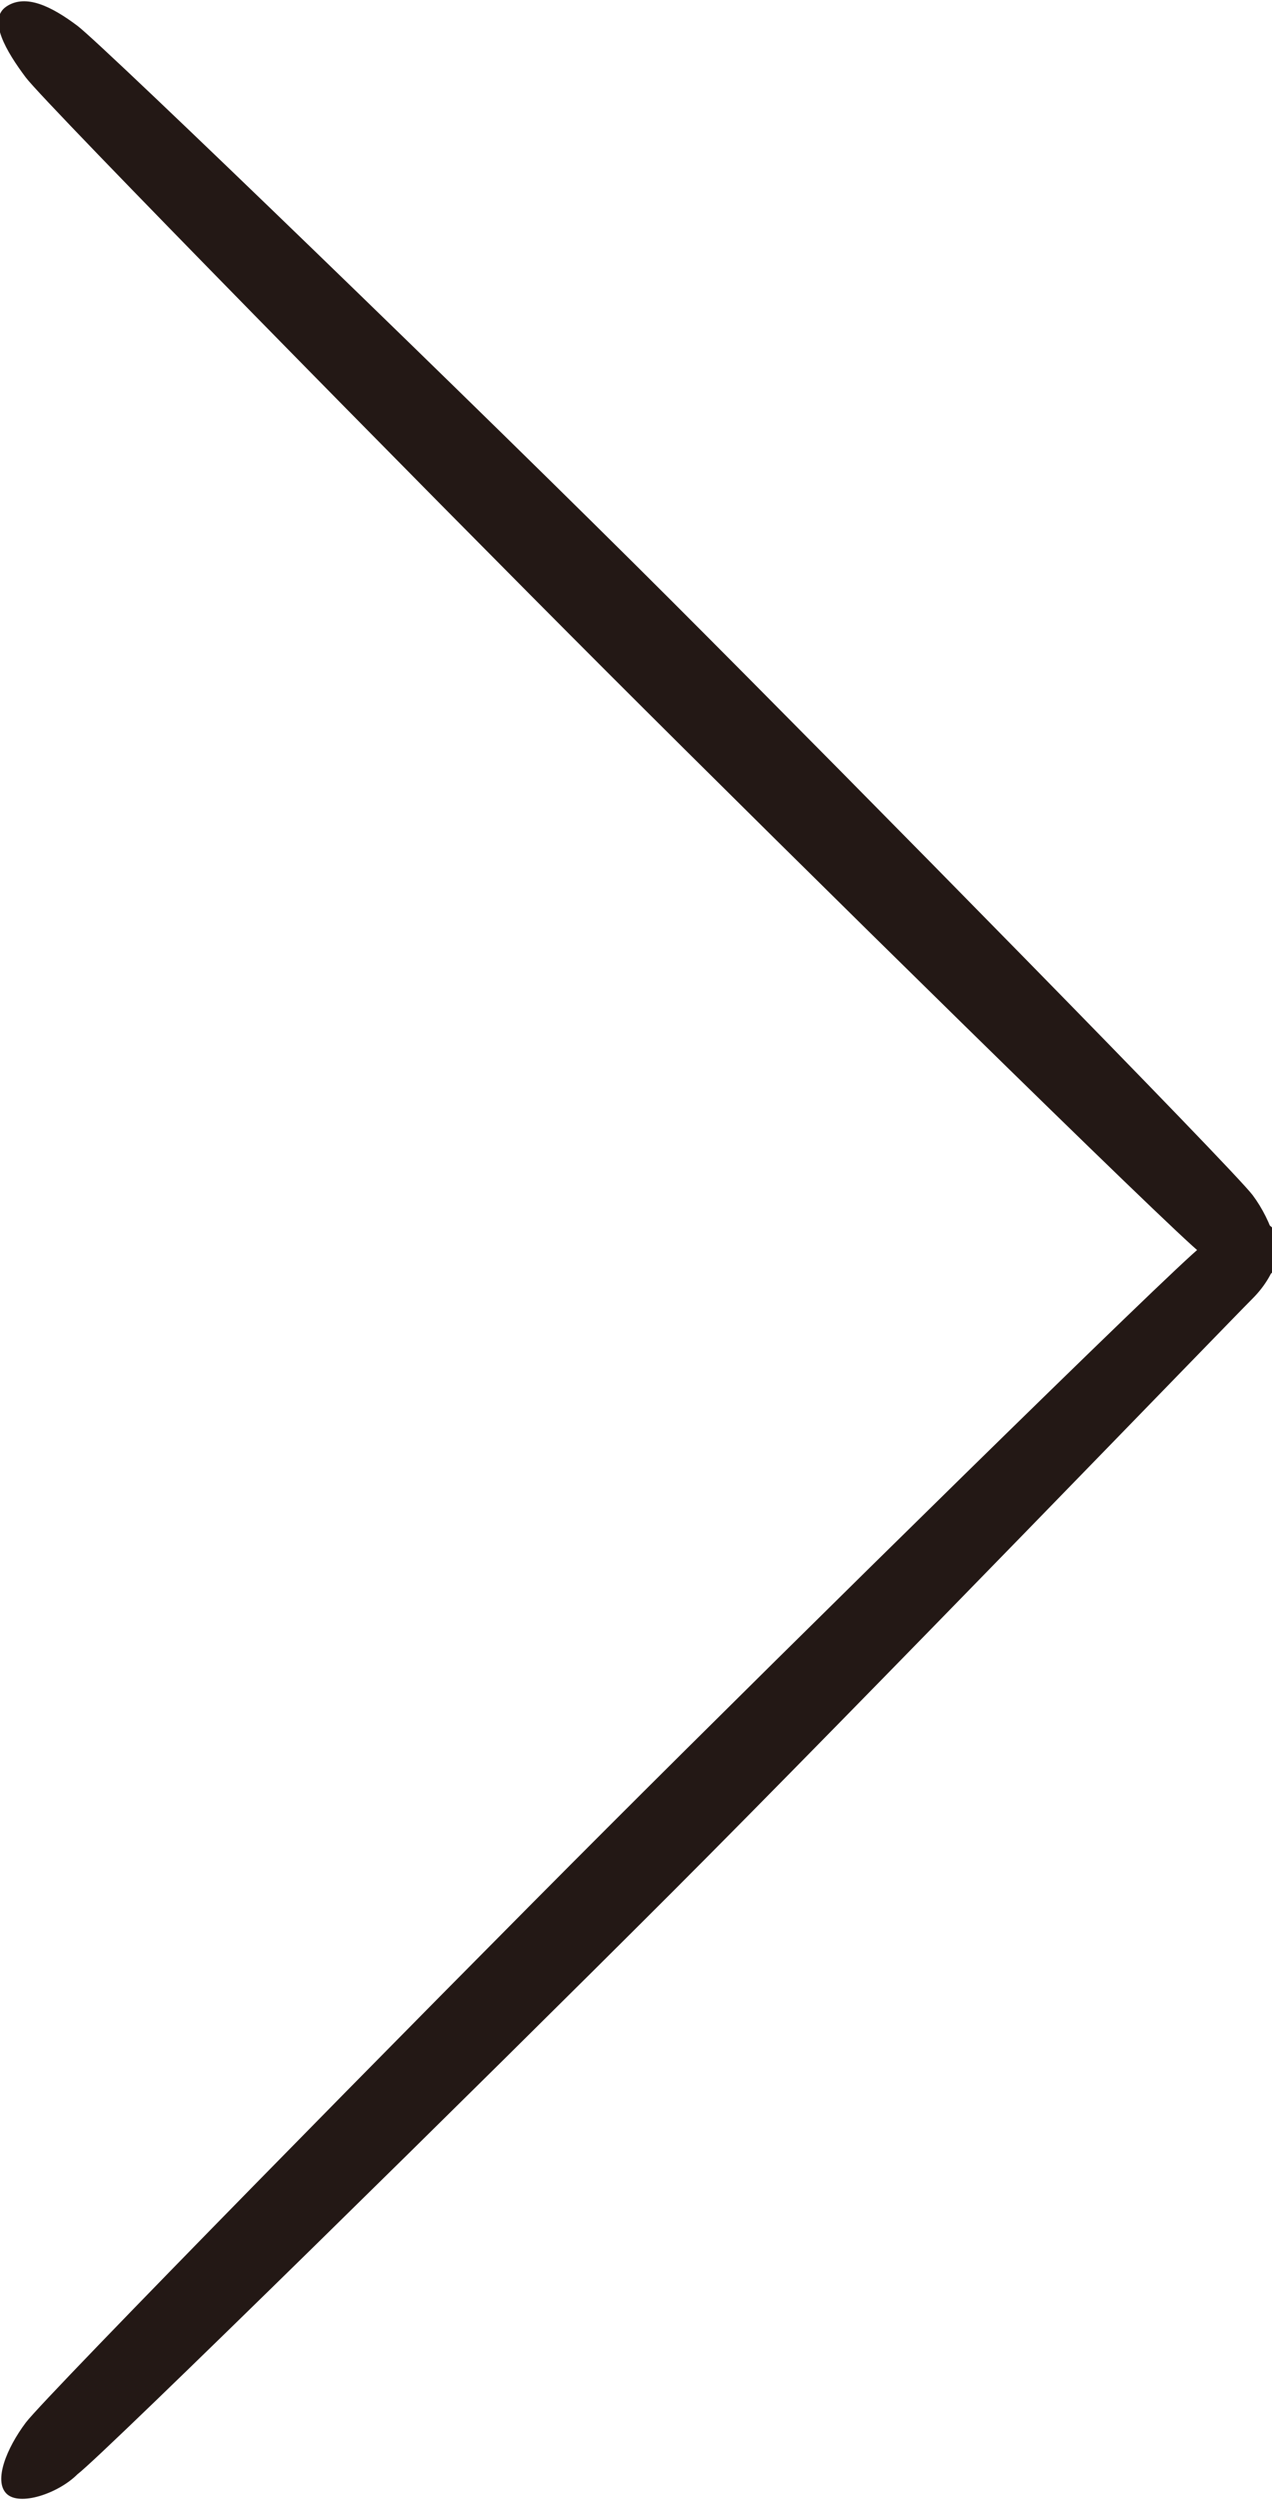
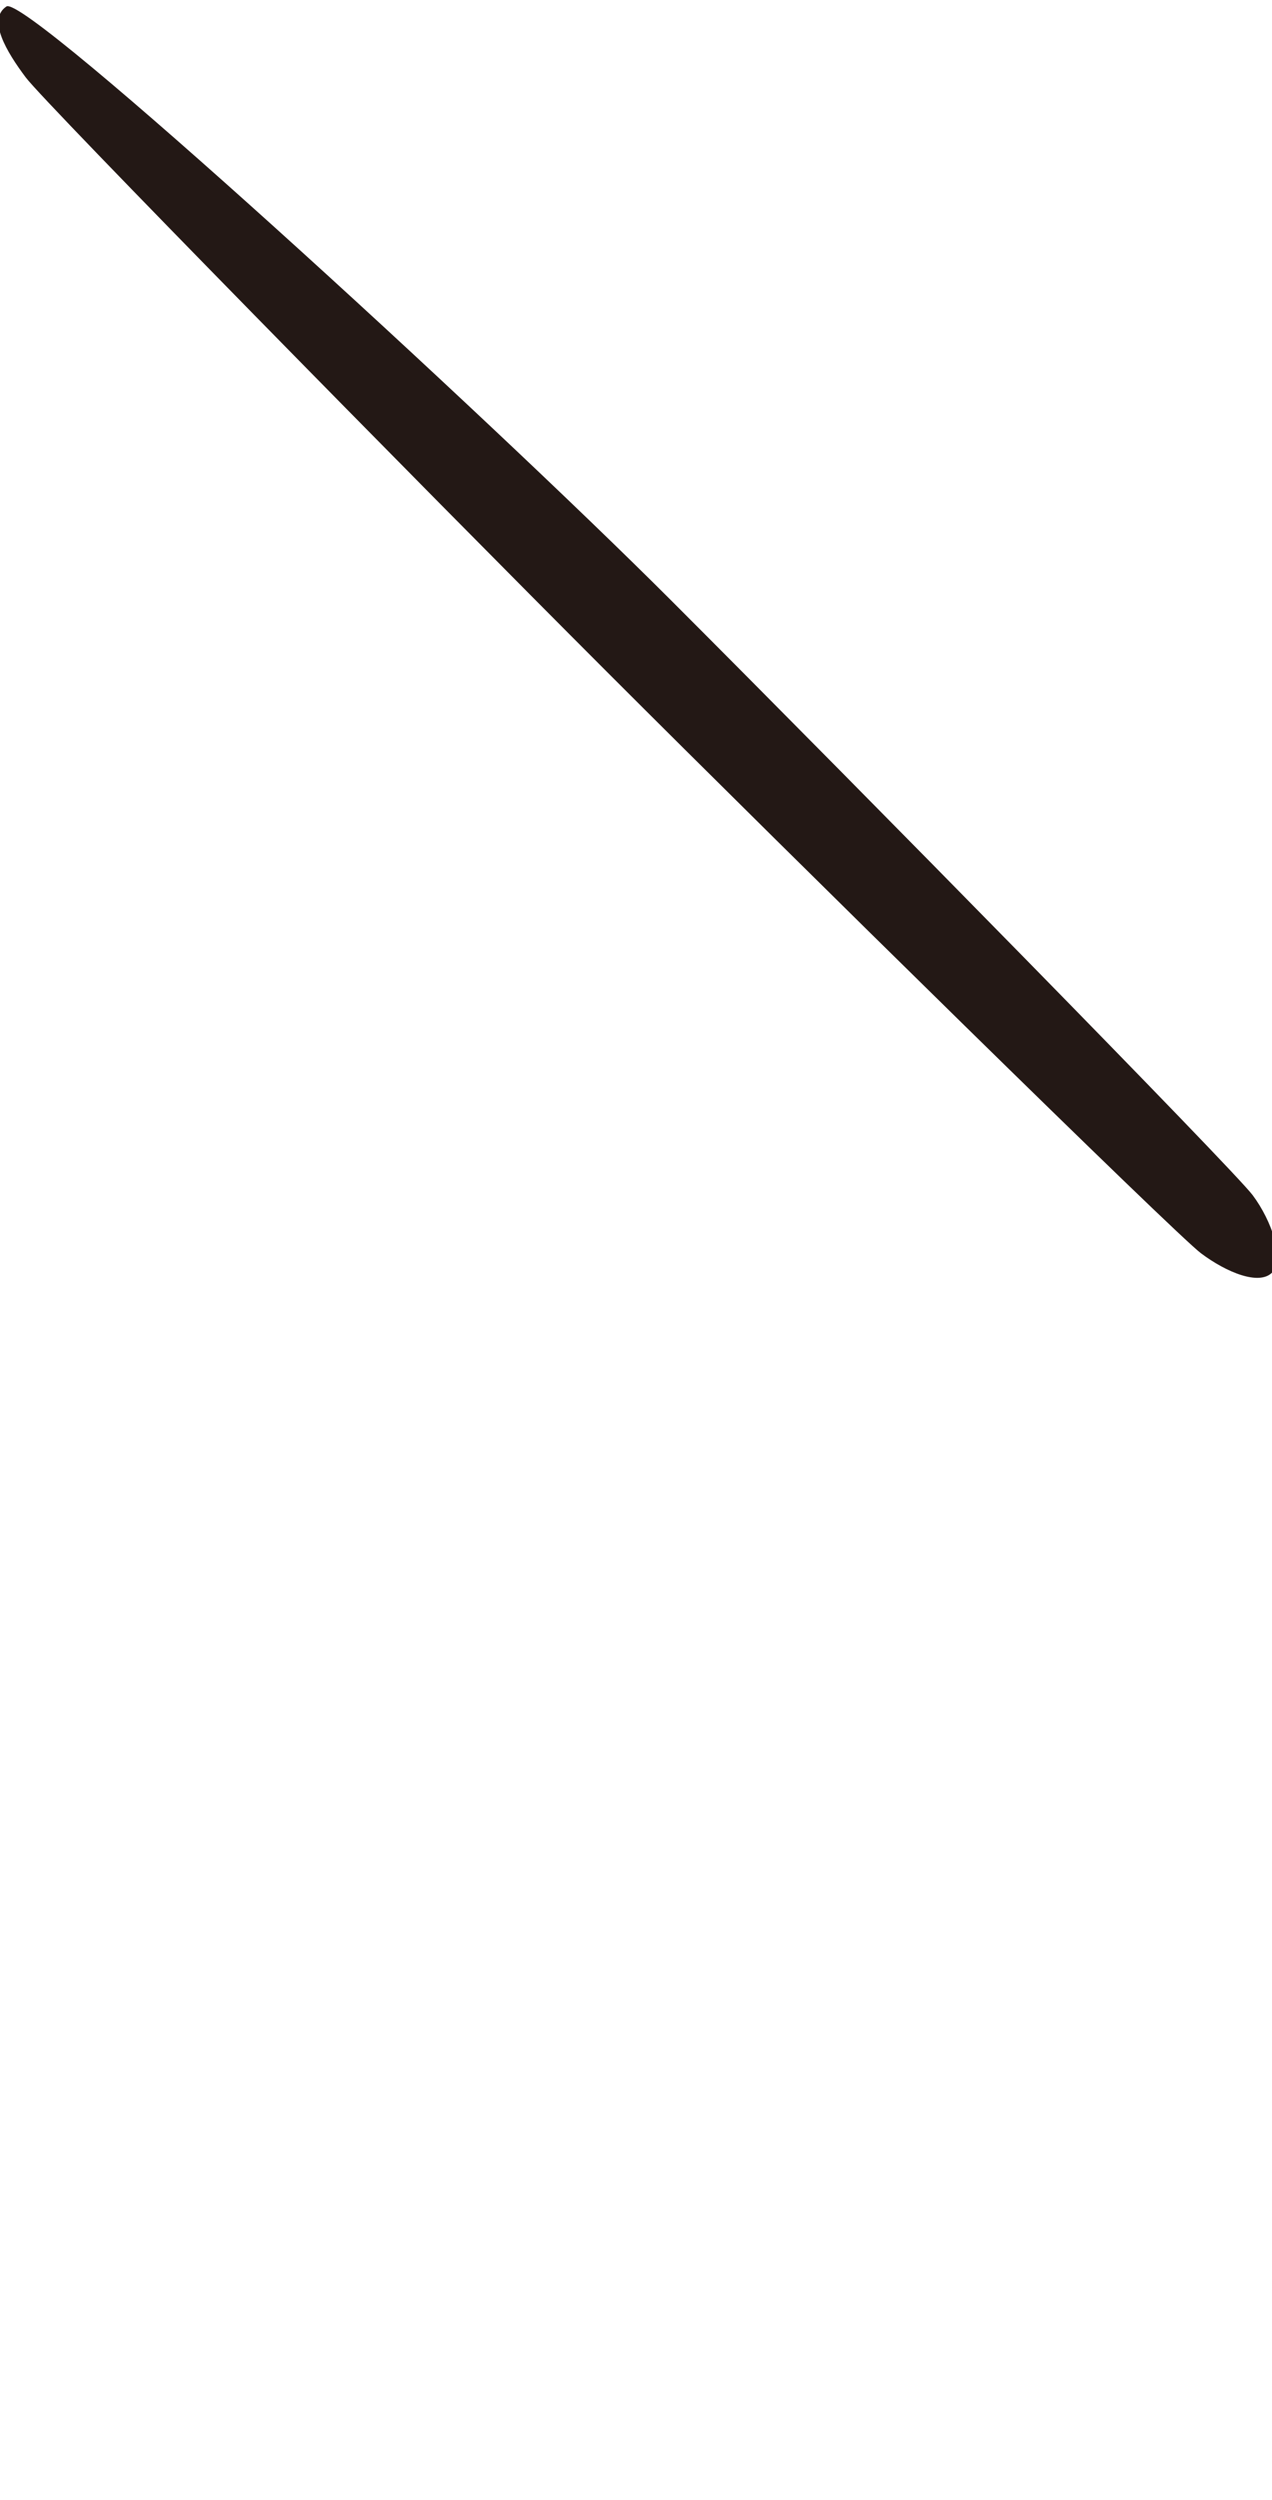
<svg xmlns="http://www.w3.org/2000/svg" version="1.1" id="レイヤー_1" x="0px" y="0px" viewBox="0 0 19.7 38.7" style="enable-background:new 0 0 19.7 38.7;" xml:space="preserve">
  <style type="text/css">
	.st0{fill:#231815;}
</style>
  <title>r</title>
  <g id="レイヤー_2_1_">
    <g id="logo2">
-       <path class="st0" d="M19.4,18.5c-0.3-0.4-6.1-6.3-9-9.2S1.6,0.7,1.2,0.4S0.4-0.1,0.1,0.1s0,0.7,0.3,1.1s6.1,6.3,9,9.2    s8.8,8.7,9.2,9s0.9,0.5,1.1,0.3S19.7,18.9,19.4,18.5z" />
-       <path class="st0" d="M1.2,38.3c0.4-0.3,6.3-6.1,9.2-9s8.6-8.8,9-9.2s0.5-0.9,0.3-1.1s-0.7,0-1.1,0.3s-6.3,6.1-9.2,9    s-8.7,8.8-9,9.2s-0.5,0.9-0.3,1.1S0.9,38.6,1.2,38.3z" />
+       <path class="st0" d="M19.4,18.5c-0.3-0.4-6.1-6.3-9-9.2S0.4-0.1,0.1,0.1s0,0.7,0.3,1.1s6.1,6.3,9,9.2    s8.8,8.7,9.2,9s0.9,0.5,1.1,0.3S19.7,18.9,19.4,18.5z" />
    </g>
  </g>
</svg>